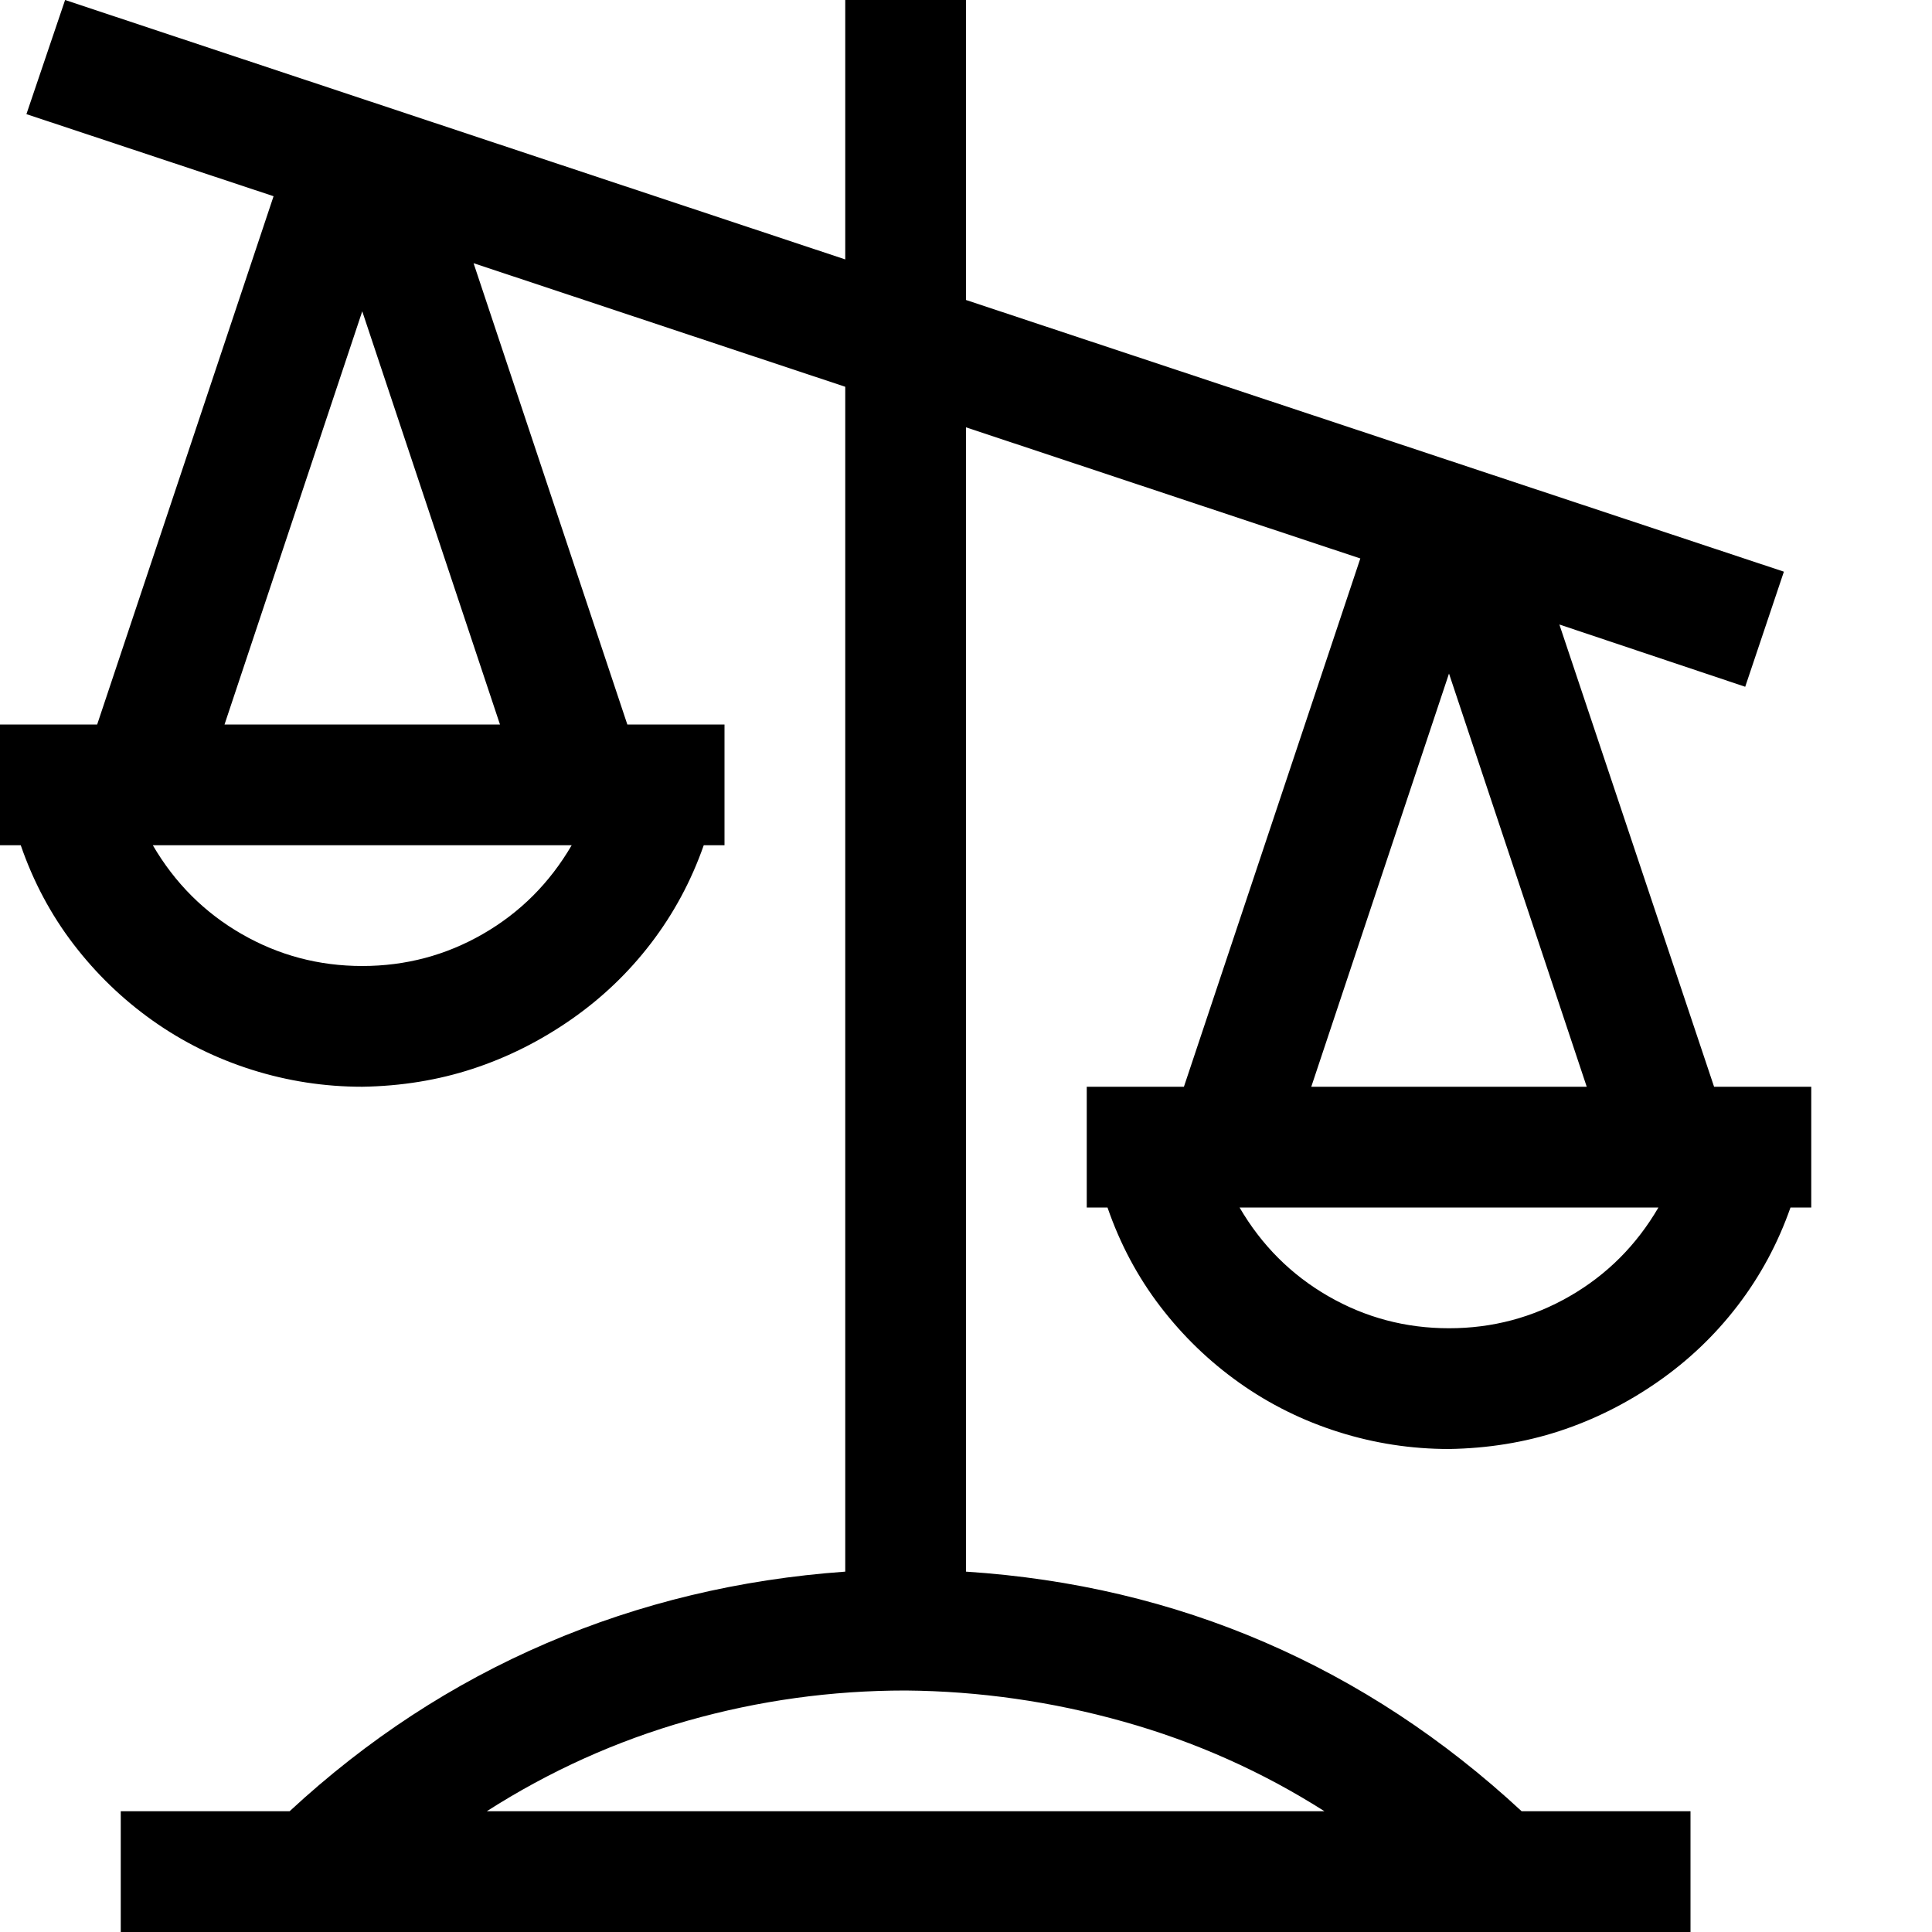
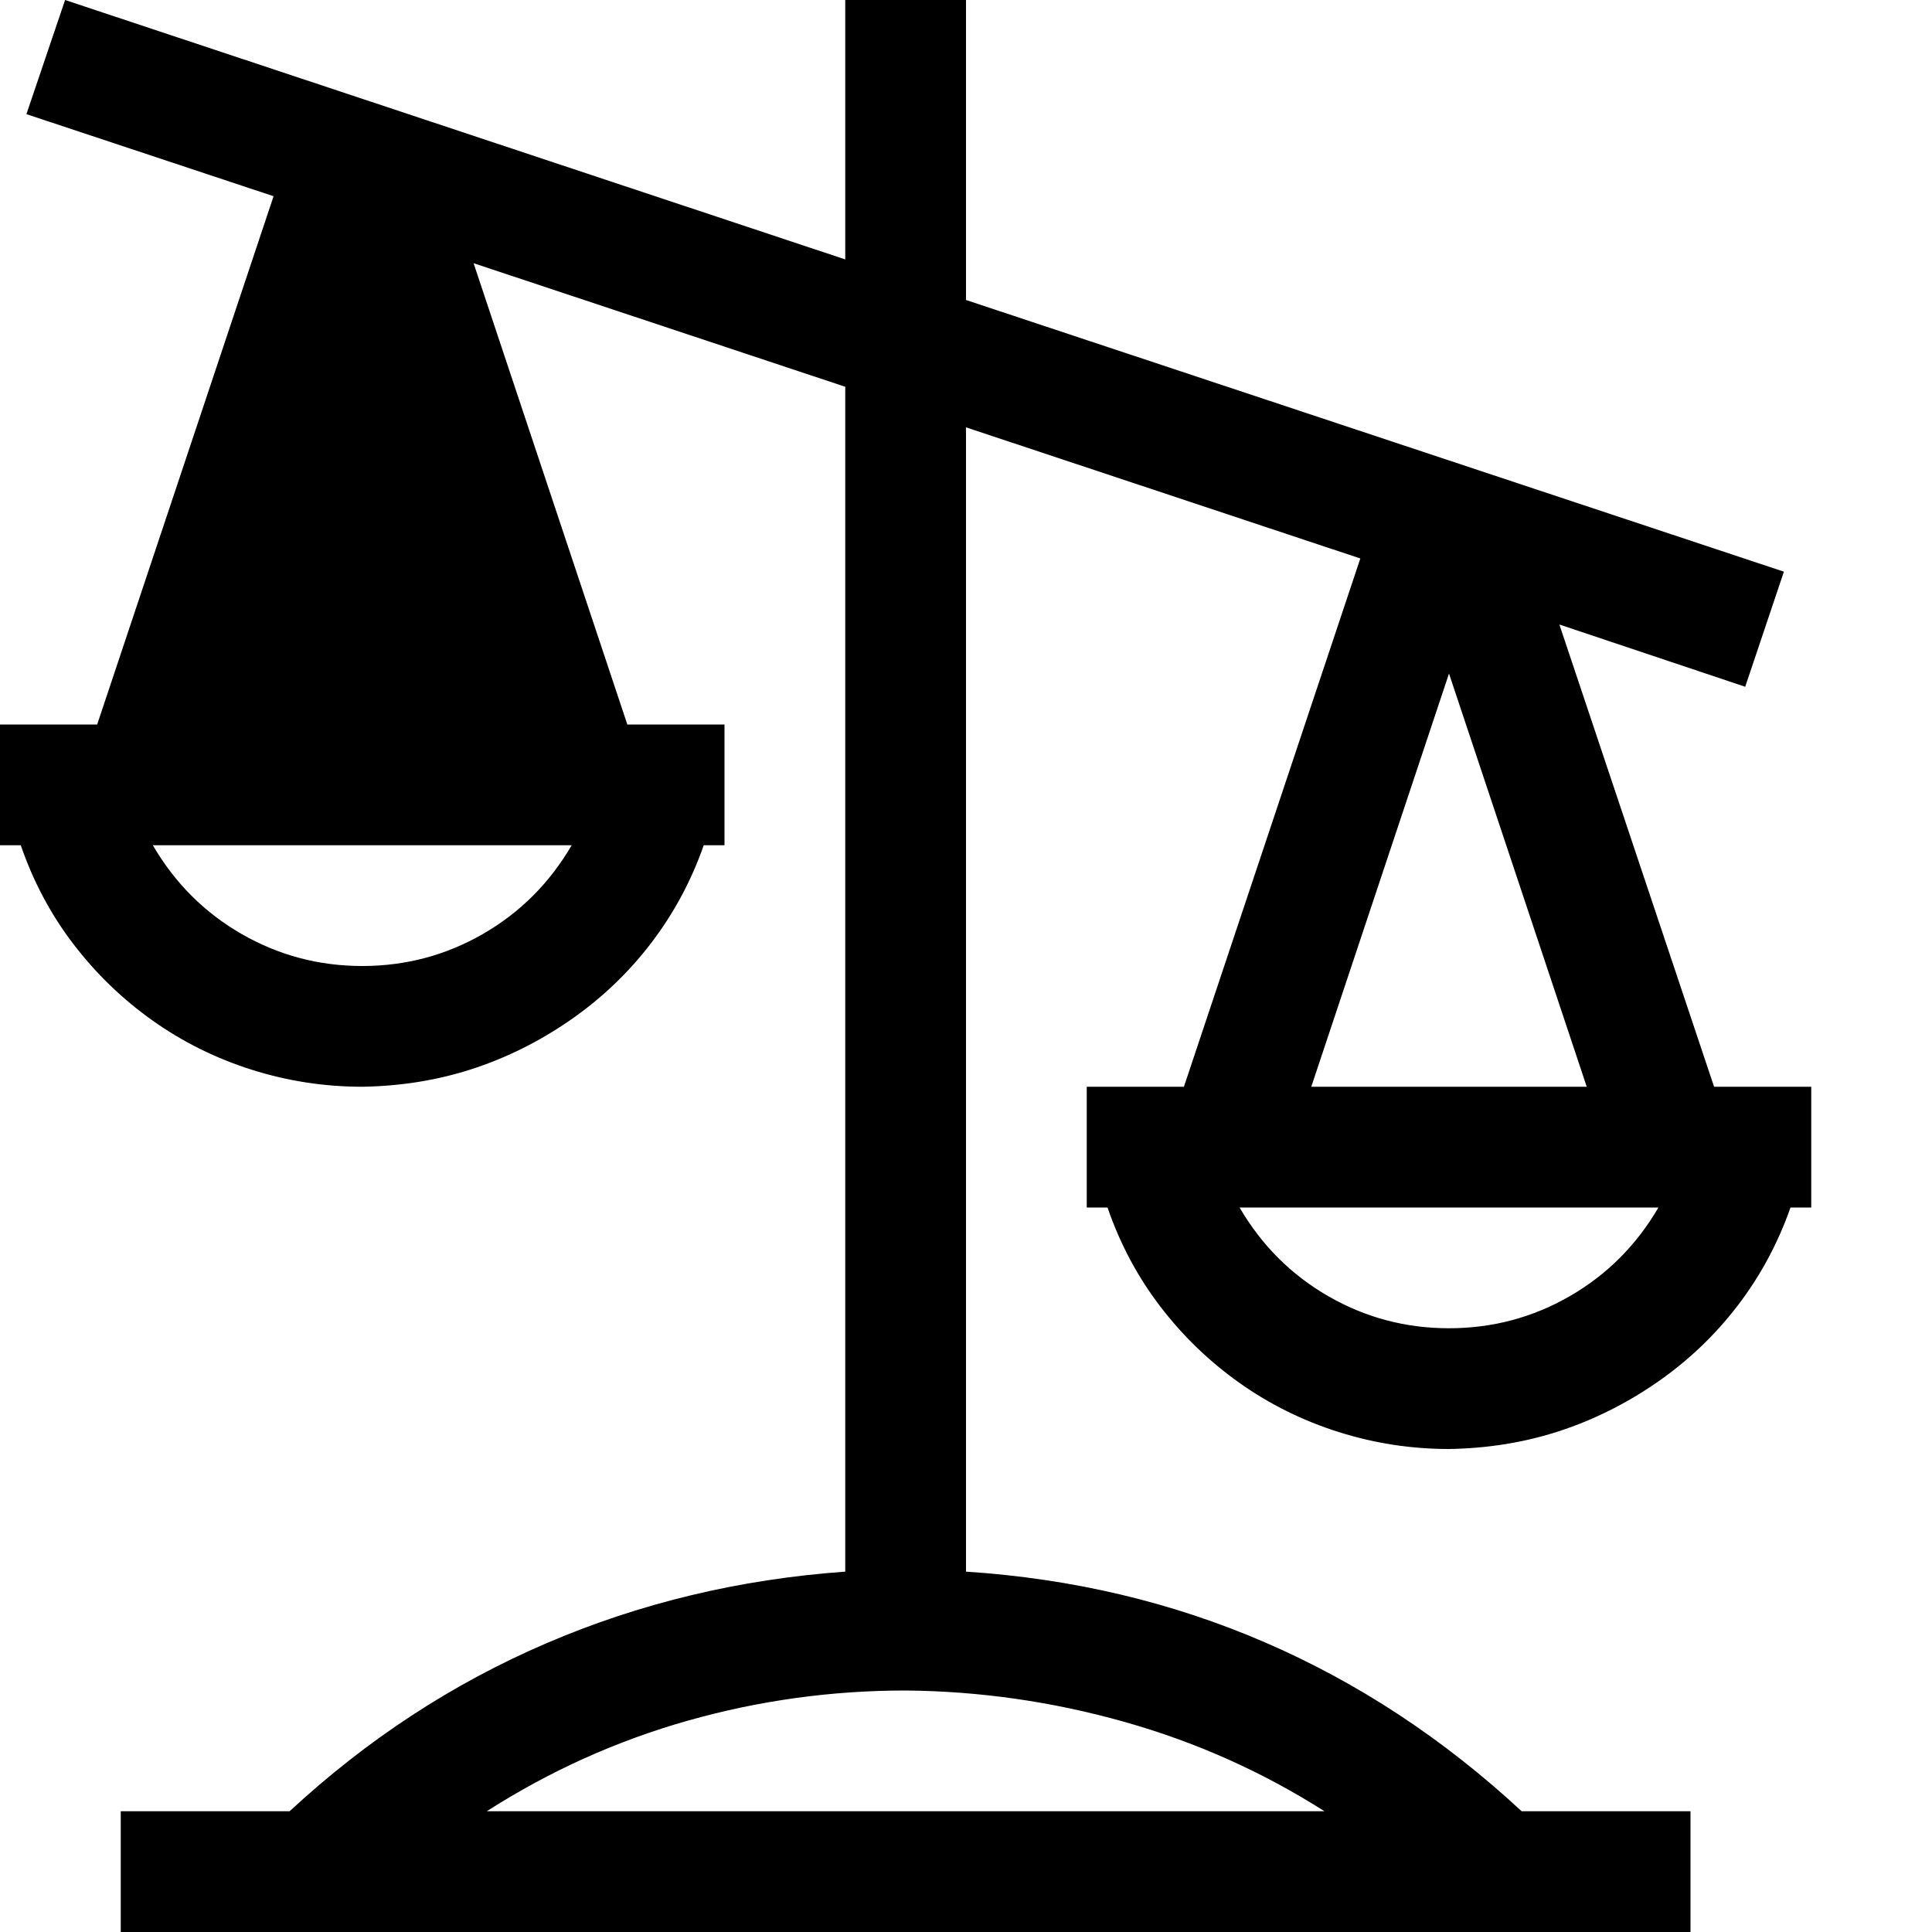
<svg xmlns="http://www.w3.org/2000/svg" width="160" height="160" viewBox="0 0 160 160" fill="none">
-   <path d="M141.953 90H150V100H148.281C147.24 102.969 145.781 105.677 143.906 108.125C142.031 110.573 139.818 112.682 137.266 114.453C134.714 116.224 132.005 117.578 129.141 118.516C126.276 119.453 123.229 119.948 120 120C116.875 120 113.828 119.531 110.859 118.594C107.891 117.656 105.156 116.302 102.656 114.531C100.156 112.76 97.969 110.651 96.094 108.203C94.219 105.755 92.76 103.021 91.719 100H90V90H98.047L112.656 46.25L80 35.391V130.156C88.802 130.729 97.057 132.682 104.766 136.016C112.474 139.349 119.557 144.01 126.016 150H140V160H10V150H23.984C30.391 144.062 37.474 139.427 45.234 136.094C52.995 132.76 61.25 130.781 70 130.156V32.031L39.219 21.797L51.953 60H60V70H58.281C57.24 72.969 55.781 75.677 53.906 78.125C52.031 80.573 49.818 82.682 47.266 84.453C44.714 86.224 42.005 87.578 39.141 88.516C36.276 89.453 33.229 89.948 30 90C26.875 90 23.828 89.531 20.859 88.594C17.891 87.656 15.156 86.302 12.656 84.531C10.156 82.76 7.969 80.651 6.094 78.203C4.219 75.755 2.76 73.021 1.719 70H0V60H8.047L22.656 16.25L2.188 9.453L5.391 0L70 21.484V0H80V24.844L147.734 47.344L144.531 56.875L129.141 51.719L141.953 90ZM47.344 70H12.656C14.479 73.125 16.927 75.573 20 77.344C23.073 79.115 26.406 80 30 80C33.594 80 36.927 79.115 40 77.344C43.073 75.573 45.521 73.125 47.344 70ZM41.406 60L30 25.781L18.594 60H41.406ZM75 140C68.854 140 62.839 140.833 56.953 142.5C51.068 144.167 45.521 146.667 40.312 150H109.688C104.531 146.719 98.984 144.245 93.047 142.578C87.109 140.911 81.094 140.052 75 140ZM120 55.781L108.594 90H131.406L120 55.781ZM137.344 100H102.656C104.479 103.125 106.927 105.573 110 107.344C113.073 109.115 116.406 110 120 110C123.594 110 126.927 109.115 130 107.344C133.073 105.573 135.521 103.125 137.344 100Z" fill="black" />
+   <path d="M141.953 90H150V100H148.281C147.24 102.969 145.781 105.677 143.906 108.125C142.031 110.573 139.818 112.682 137.266 114.453C134.714 116.224 132.005 117.578 129.141 118.516C126.276 119.453 123.229 119.948 120 120C116.875 120 113.828 119.531 110.859 118.594C107.891 117.656 105.156 116.302 102.656 114.531C100.156 112.76 97.969 110.651 96.094 108.203C94.219 105.755 92.76 103.021 91.719 100H90V90H98.047L112.656 46.25L80 35.391V130.156C88.802 130.729 97.057 132.682 104.766 136.016C112.474 139.349 119.557 144.01 126.016 150H140V160H10V150H23.984C30.391 144.062 37.474 139.427 45.234 136.094C52.995 132.76 61.25 130.781 70 130.156V32.031L39.219 21.797L51.953 60H60V70H58.281C57.24 72.969 55.781 75.677 53.906 78.125C52.031 80.573 49.818 82.682 47.266 84.453C44.714 86.224 42.005 87.578 39.141 88.516C36.276 89.453 33.229 89.948 30 90C26.875 90 23.828 89.531 20.859 88.594C17.891 87.656 15.156 86.302 12.656 84.531C10.156 82.76 7.969 80.651 6.094 78.203C4.219 75.755 2.76 73.021 1.719 70H0V60H8.047L22.656 16.25L2.188 9.453L5.391 0L70 21.484V0H80V24.844L147.734 47.344L144.531 56.875L129.141 51.719L141.953 90ZM47.344 70H12.656C14.479 73.125 16.927 75.573 20 77.344C23.073 79.115 26.406 80 30 80C33.594 80 36.927 79.115 40 77.344C43.073 75.573 45.521 73.125 47.344 70ZM41.406 60L18.594 60H41.406ZM75 140C68.854 140 62.839 140.833 56.953 142.5C51.068 144.167 45.521 146.667 40.312 150H109.688C104.531 146.719 98.984 144.245 93.047 142.578C87.109 140.911 81.094 140.052 75 140ZM120 55.781L108.594 90H131.406L120 55.781ZM137.344 100H102.656C104.479 103.125 106.927 105.573 110 107.344C113.073 109.115 116.406 110 120 110C123.594 110 126.927 109.115 130 107.344C133.073 105.573 135.521 103.125 137.344 100Z" fill="black" />
</svg>